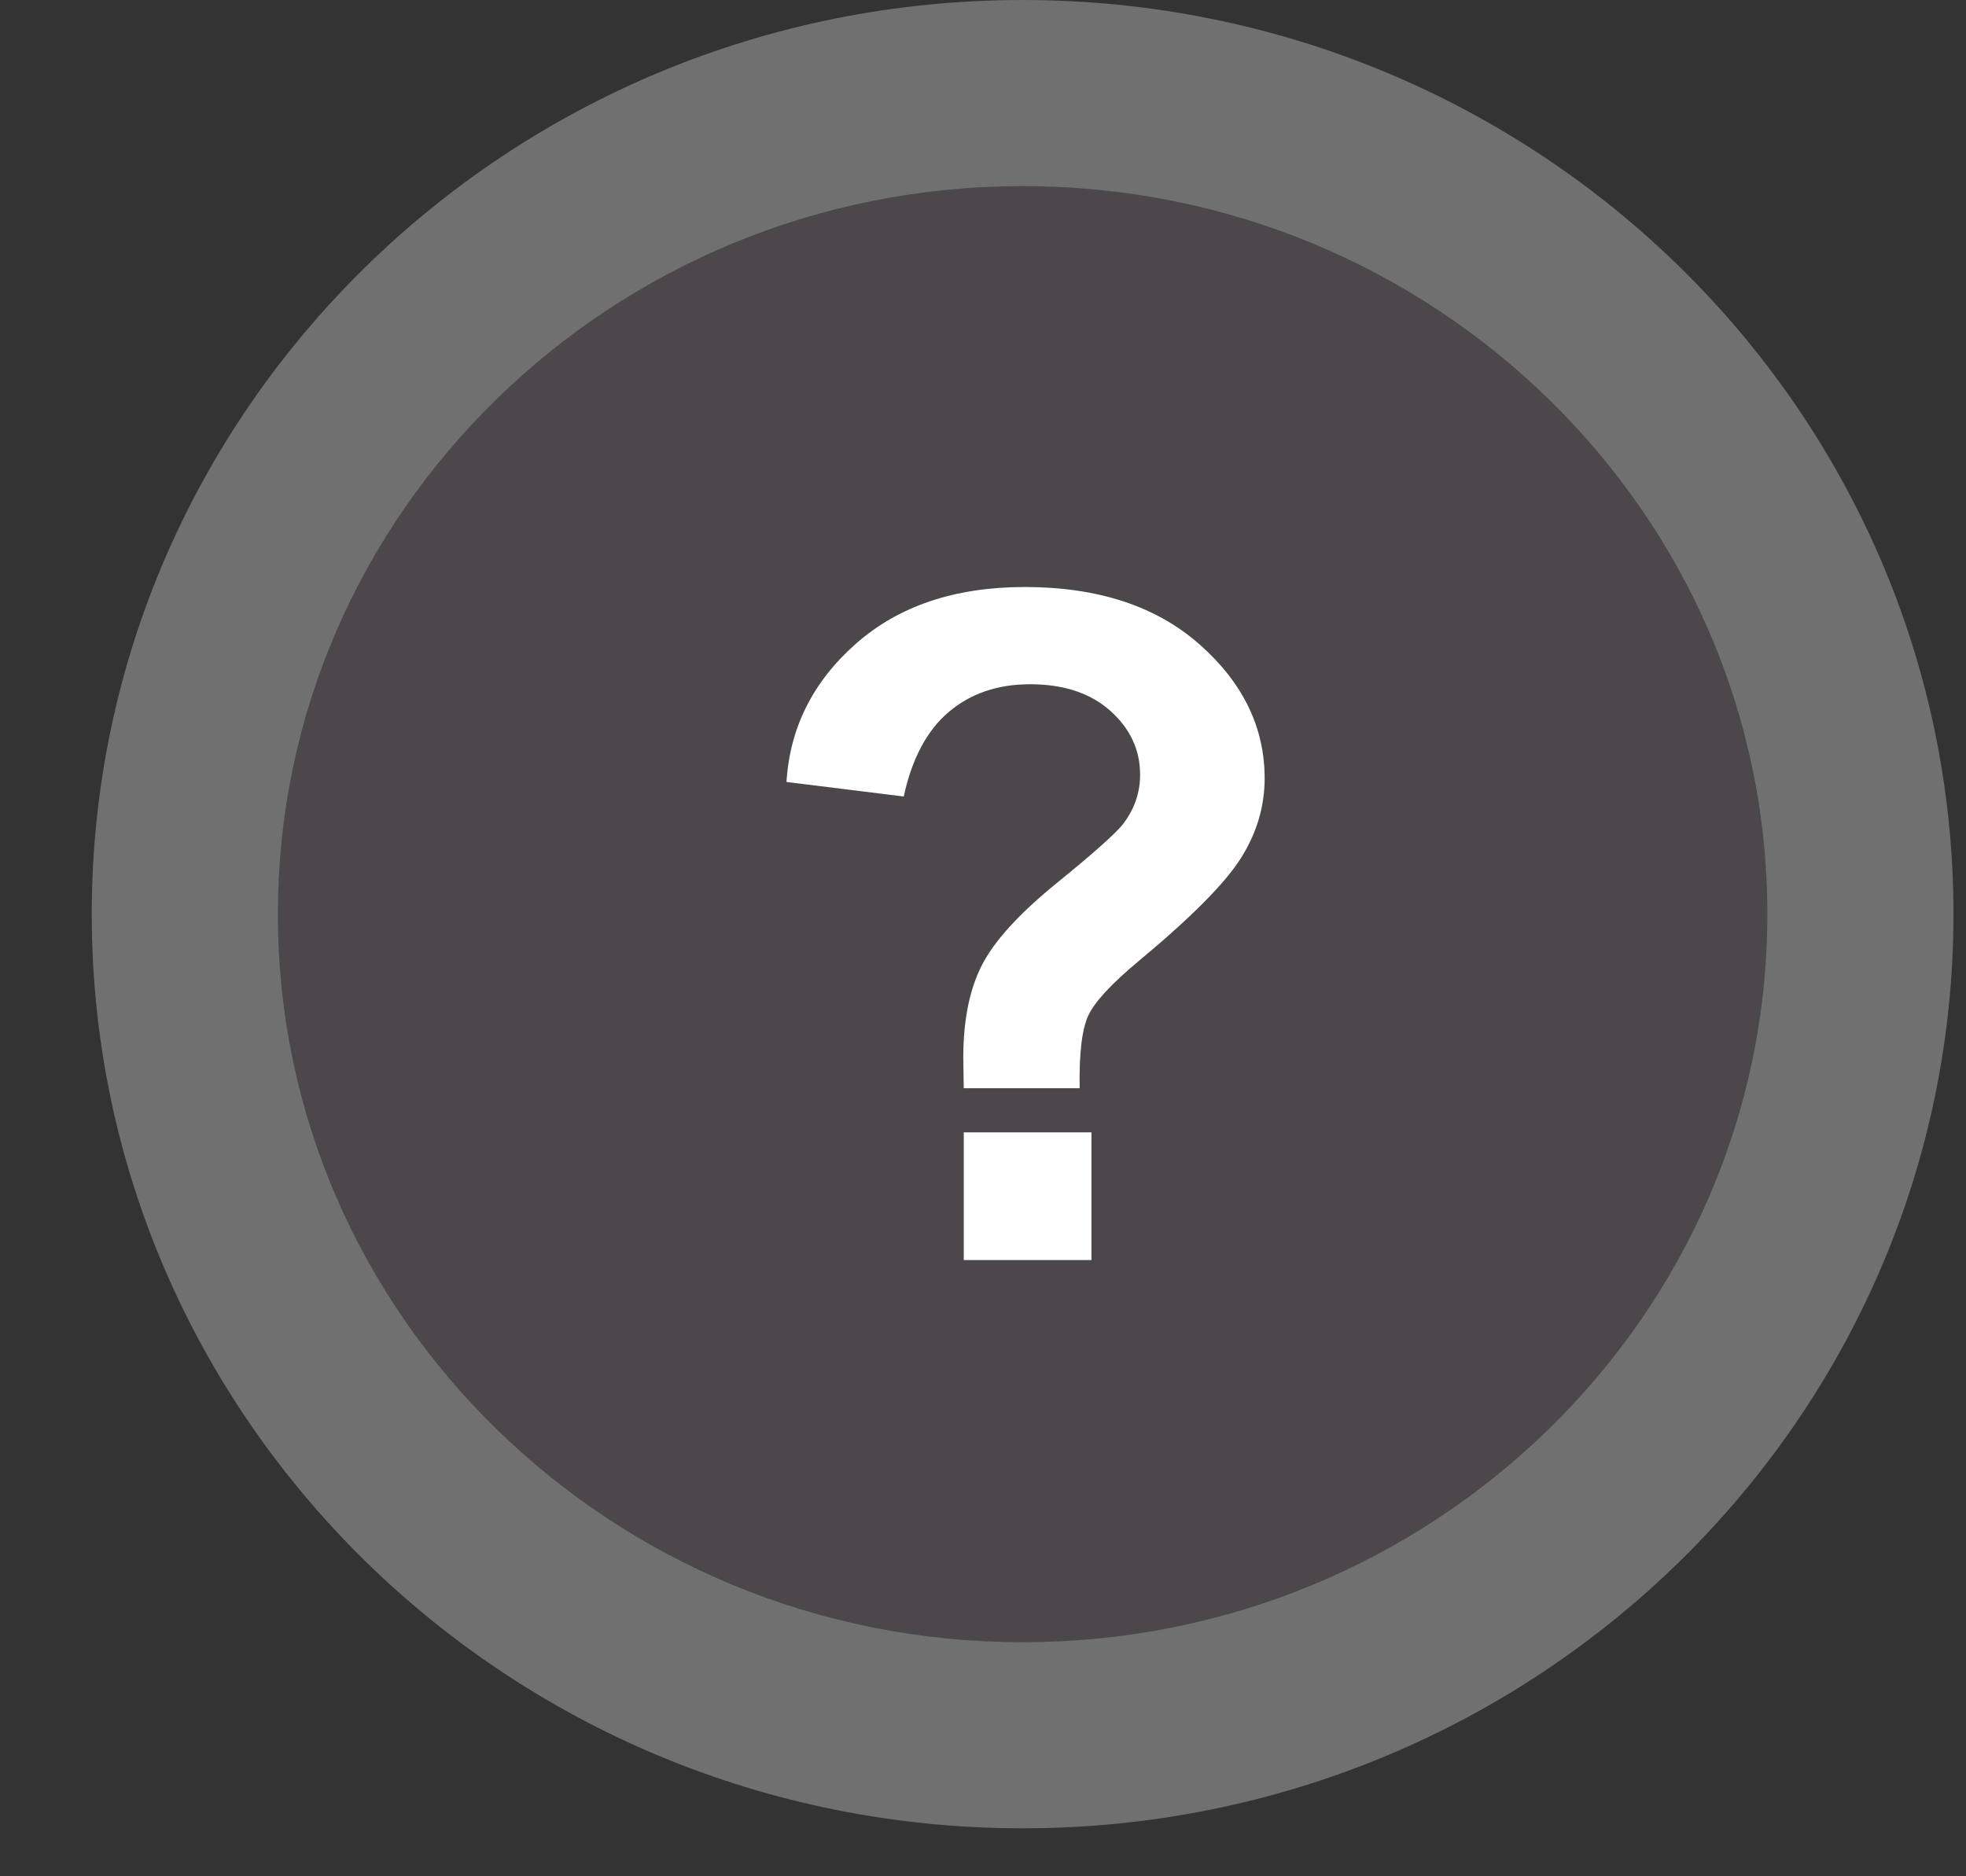
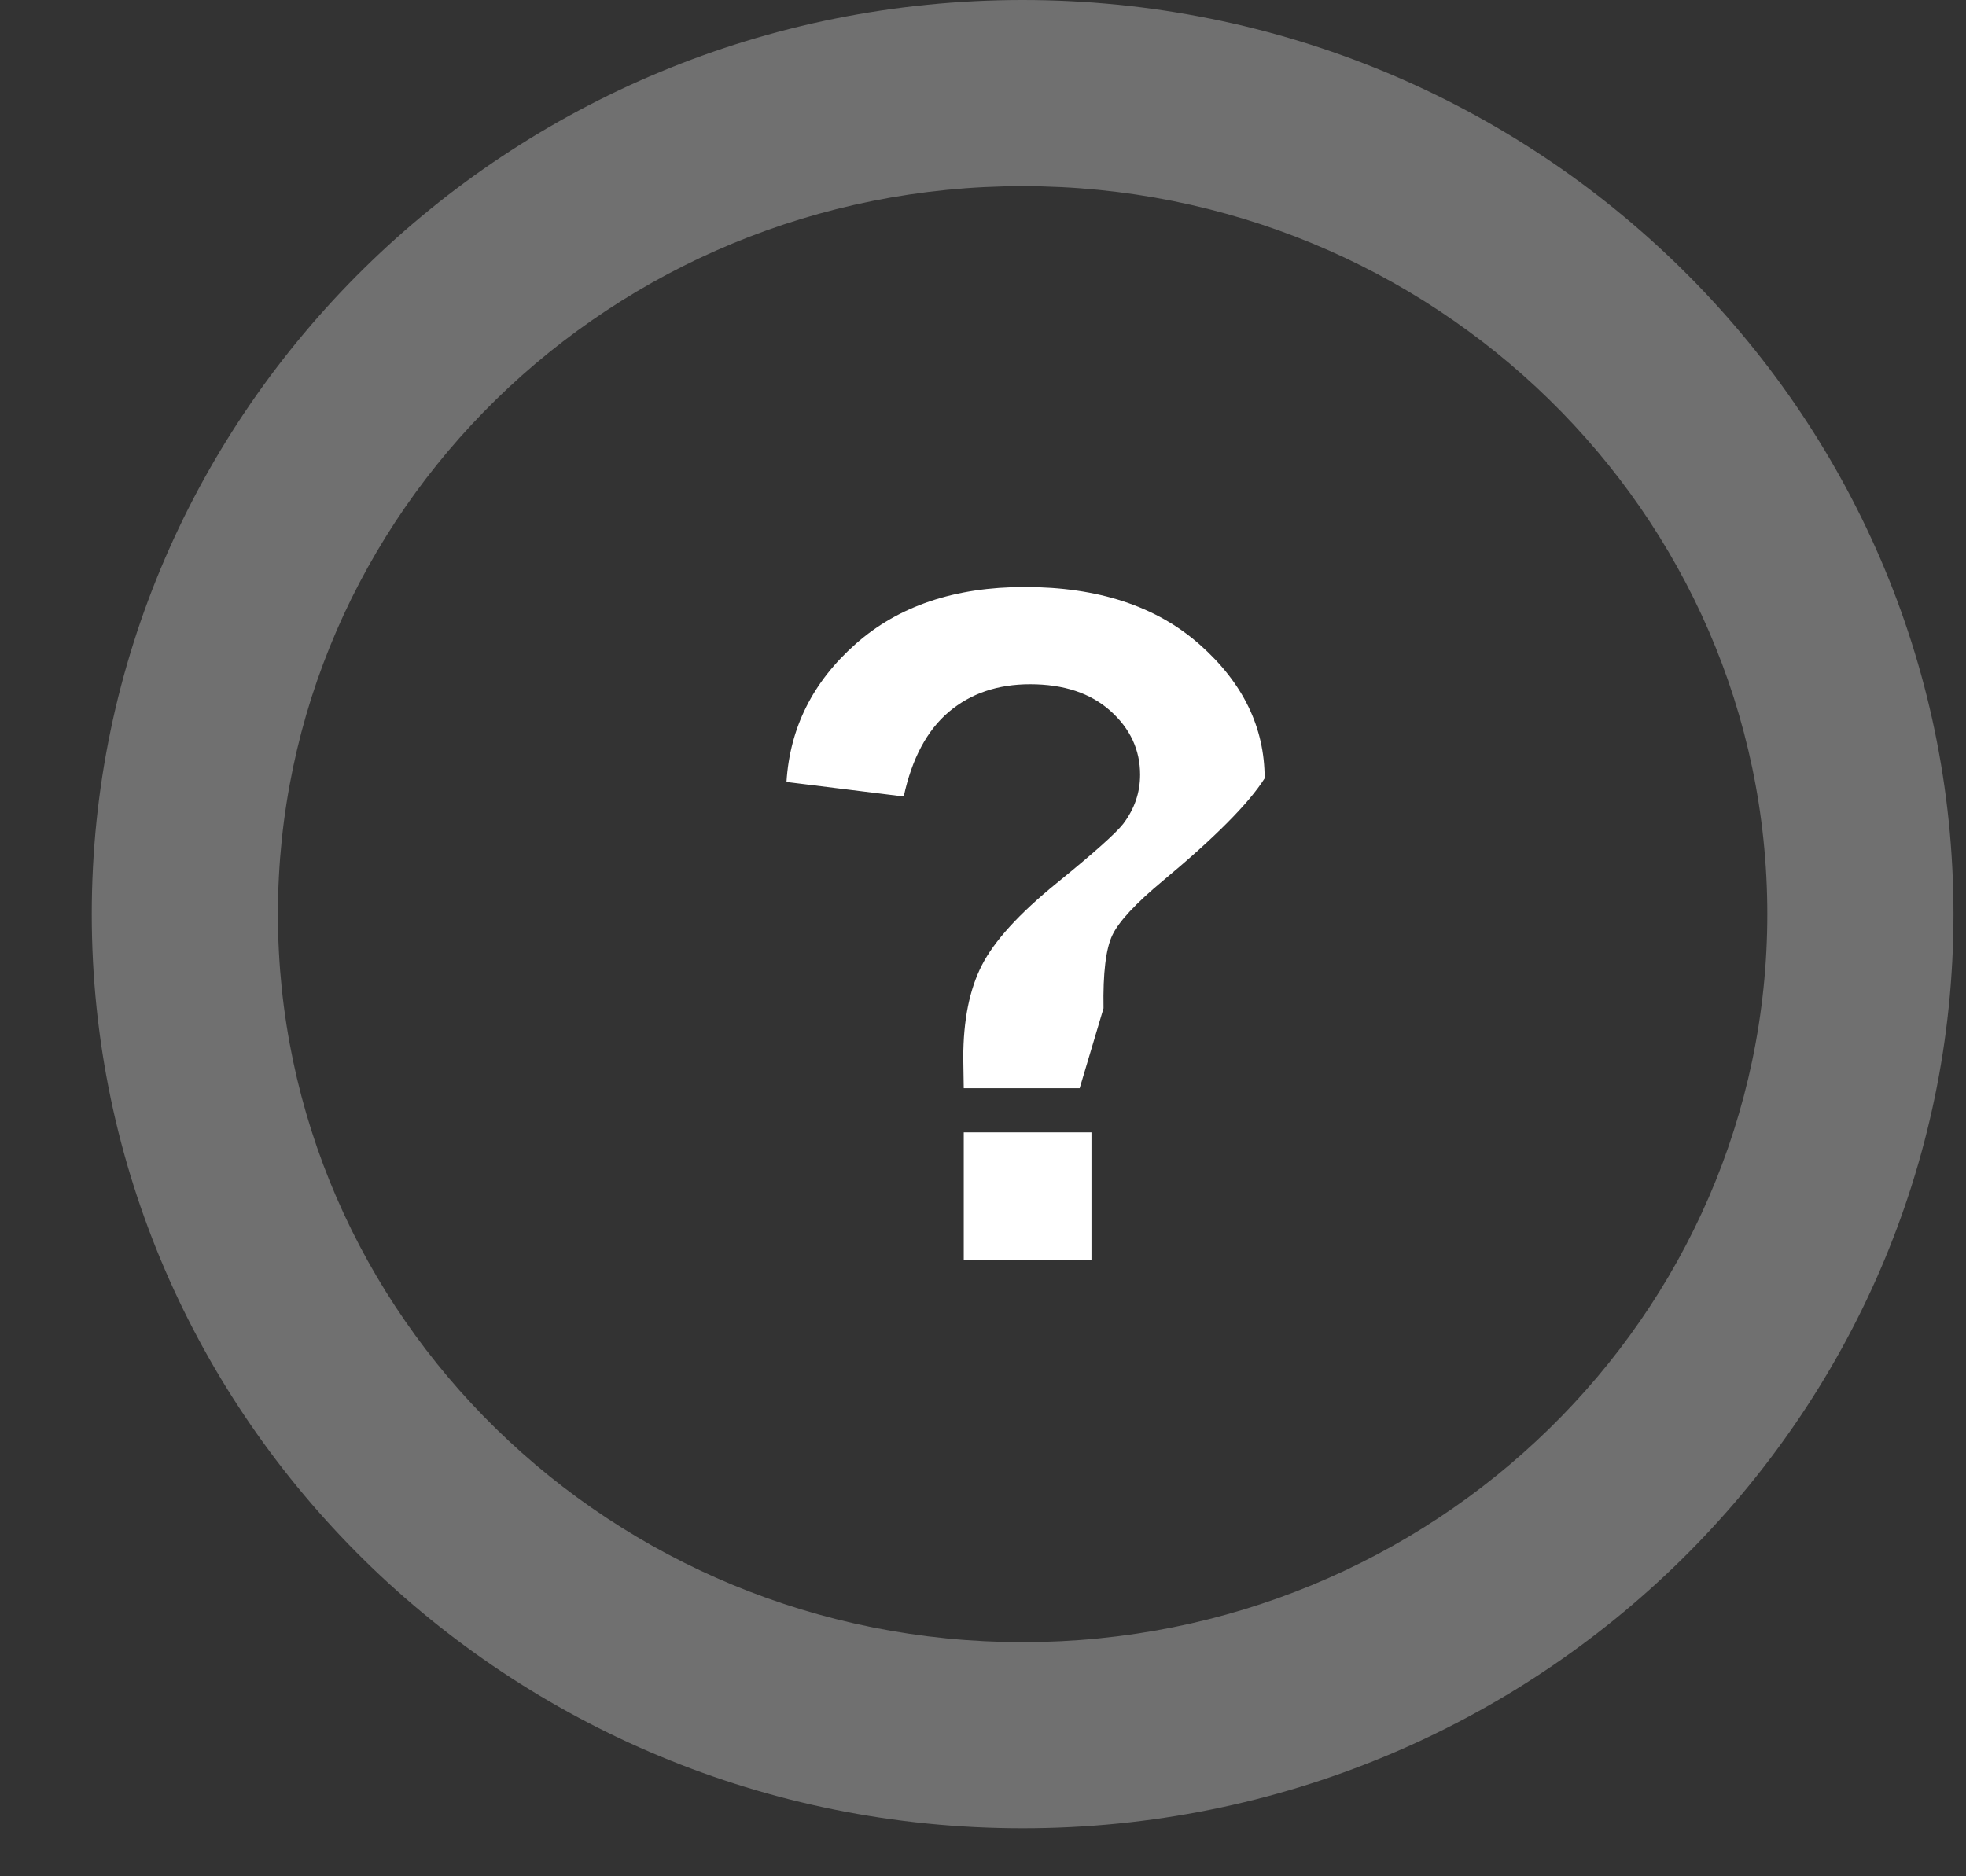
<svg xmlns="http://www.w3.org/2000/svg" width="100%" height="100%" viewBox="0 0 66 63" version="1.1" xml:space="preserve" style="fill-rule:evenodd;clip-rule:evenodd;stroke-linejoin:round;stroke-miterlimit:2;">
  <rect x="0" y="0" width="66" height="63" fill="#333333" stroke="none" />
  <g id="icon-info-products">
-     <ellipse cx="34.33" cy="30.694" rx="25" ry="24.444" style="fill:#e3c7e0;fill-opacity:0.14;" />
    <path d="M34.33,0c-17.286,0 -31.25,13.793 -31.25,30.694c-0,16.902 13.964,30.695 31.25,30.695c17.285,-0 31.25,-13.793 31.25,-30.695c-0,-16.901 -13.965,-30.694 -31.25,-30.694Zm-0,6.25c13.798,0 25,10.953 25,24.444c-0,13.492 -11.202,24.445 -25,24.445c-13.798,-0 -25,-10.953 -25,-24.445c-0,-13.491 11.202,-24.444 25,-24.444Z" style="fill:#fff;fill-opacity:0.3;" />
-     <path d="M36.245,36.54l-3.891,0c-0.011,-0.559 -0.016,-0.9 -0.016,-1.022c0,-1.261 0.209,-2.299 0.626,-3.113c0.417,-0.813 1.251,-1.729 2.502,-2.746c1.252,-1.018 1.999,-1.684 2.243,-1.999c0.377,-0.499 0.565,-1.048 0.565,-1.648c0,-0.834 -0.333,-1.549 -0.999,-2.144c-0.667,-0.595 -1.564,-0.893 -2.694,-0.893c-1.088,0 -1.999,0.311 -2.731,0.931c-0.732,0.621 -1.236,1.567 -1.511,2.838l-3.936,-0.488c0.112,-1.821 0.887,-3.367 2.327,-4.639c1.439,-1.271 3.329,-1.907 5.668,-1.907c2.462,0 4.42,0.643 5.875,1.93c1.455,1.287 2.182,2.785 2.182,4.494c-0,0.946 -0.267,1.841 -0.801,2.686c-0.534,0.844 -1.676,1.993 -3.426,3.448c-0.905,0.753 -1.467,1.358 -1.686,1.816c-0.219,0.458 -0.318,1.276 -0.297,2.456Zm-3.891,5.768l-0,-4.287l4.287,-0l0,4.287l-4.287,0Z" style="fill:#fff;fill-rule:nonzero;" />
+     <path d="M36.245,36.54l-3.891,0c-0.011,-0.559 -0.016,-0.9 -0.016,-1.022c0,-1.261 0.209,-2.299 0.626,-3.113c0.417,-0.813 1.251,-1.729 2.502,-2.746c1.252,-1.018 1.999,-1.684 2.243,-1.999c0.377,-0.499 0.565,-1.048 0.565,-1.648c0,-0.834 -0.333,-1.549 -0.999,-2.144c-0.667,-0.595 -1.564,-0.893 -2.694,-0.893c-1.088,0 -1.999,0.311 -2.731,0.931c-0.732,0.621 -1.236,1.567 -1.511,2.838l-3.936,-0.488c0.112,-1.821 0.887,-3.367 2.327,-4.639c1.439,-1.271 3.329,-1.907 5.668,-1.907c2.462,0 4.42,0.643 5.875,1.93c1.455,1.287 2.182,2.785 2.182,4.494c-0.534,0.844 -1.676,1.993 -3.426,3.448c-0.905,0.753 -1.467,1.358 -1.686,1.816c-0.219,0.458 -0.318,1.276 -0.297,2.456Zm-3.891,5.768l-0,-4.287l4.287,-0l0,4.287l-4.287,0Z" style="fill:#fff;fill-rule:nonzero;" />
  </g>
</svg>